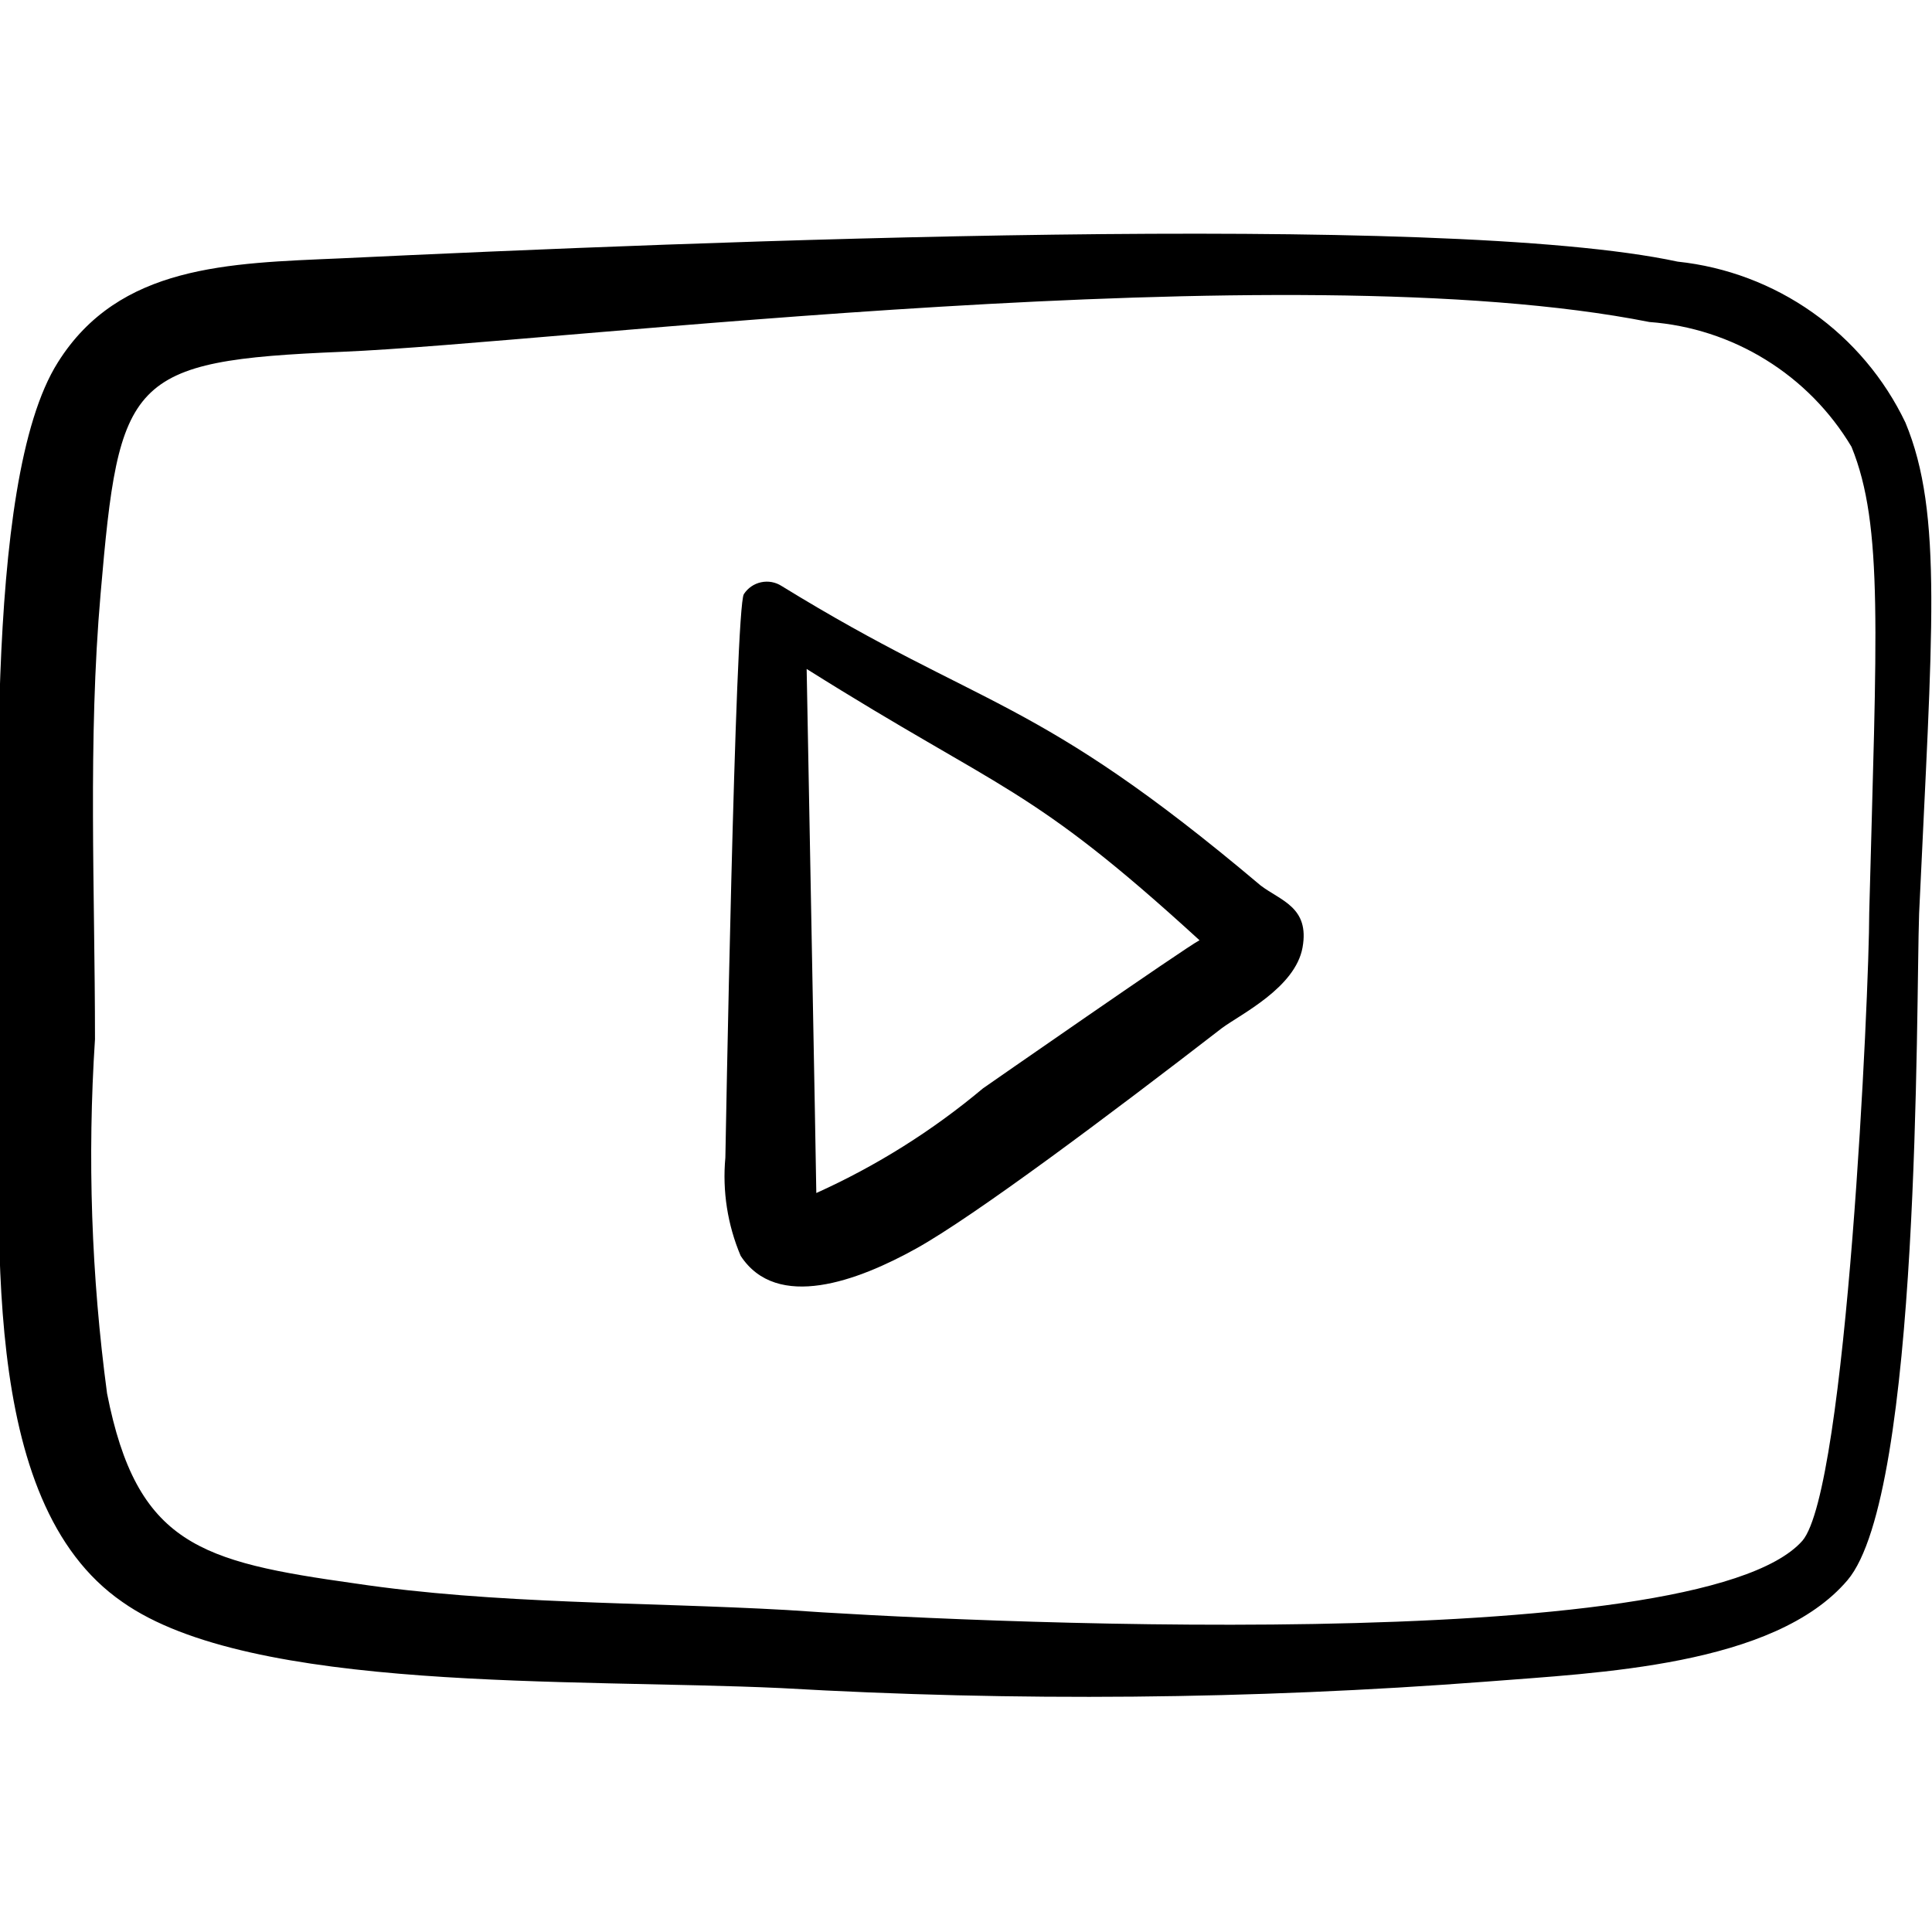
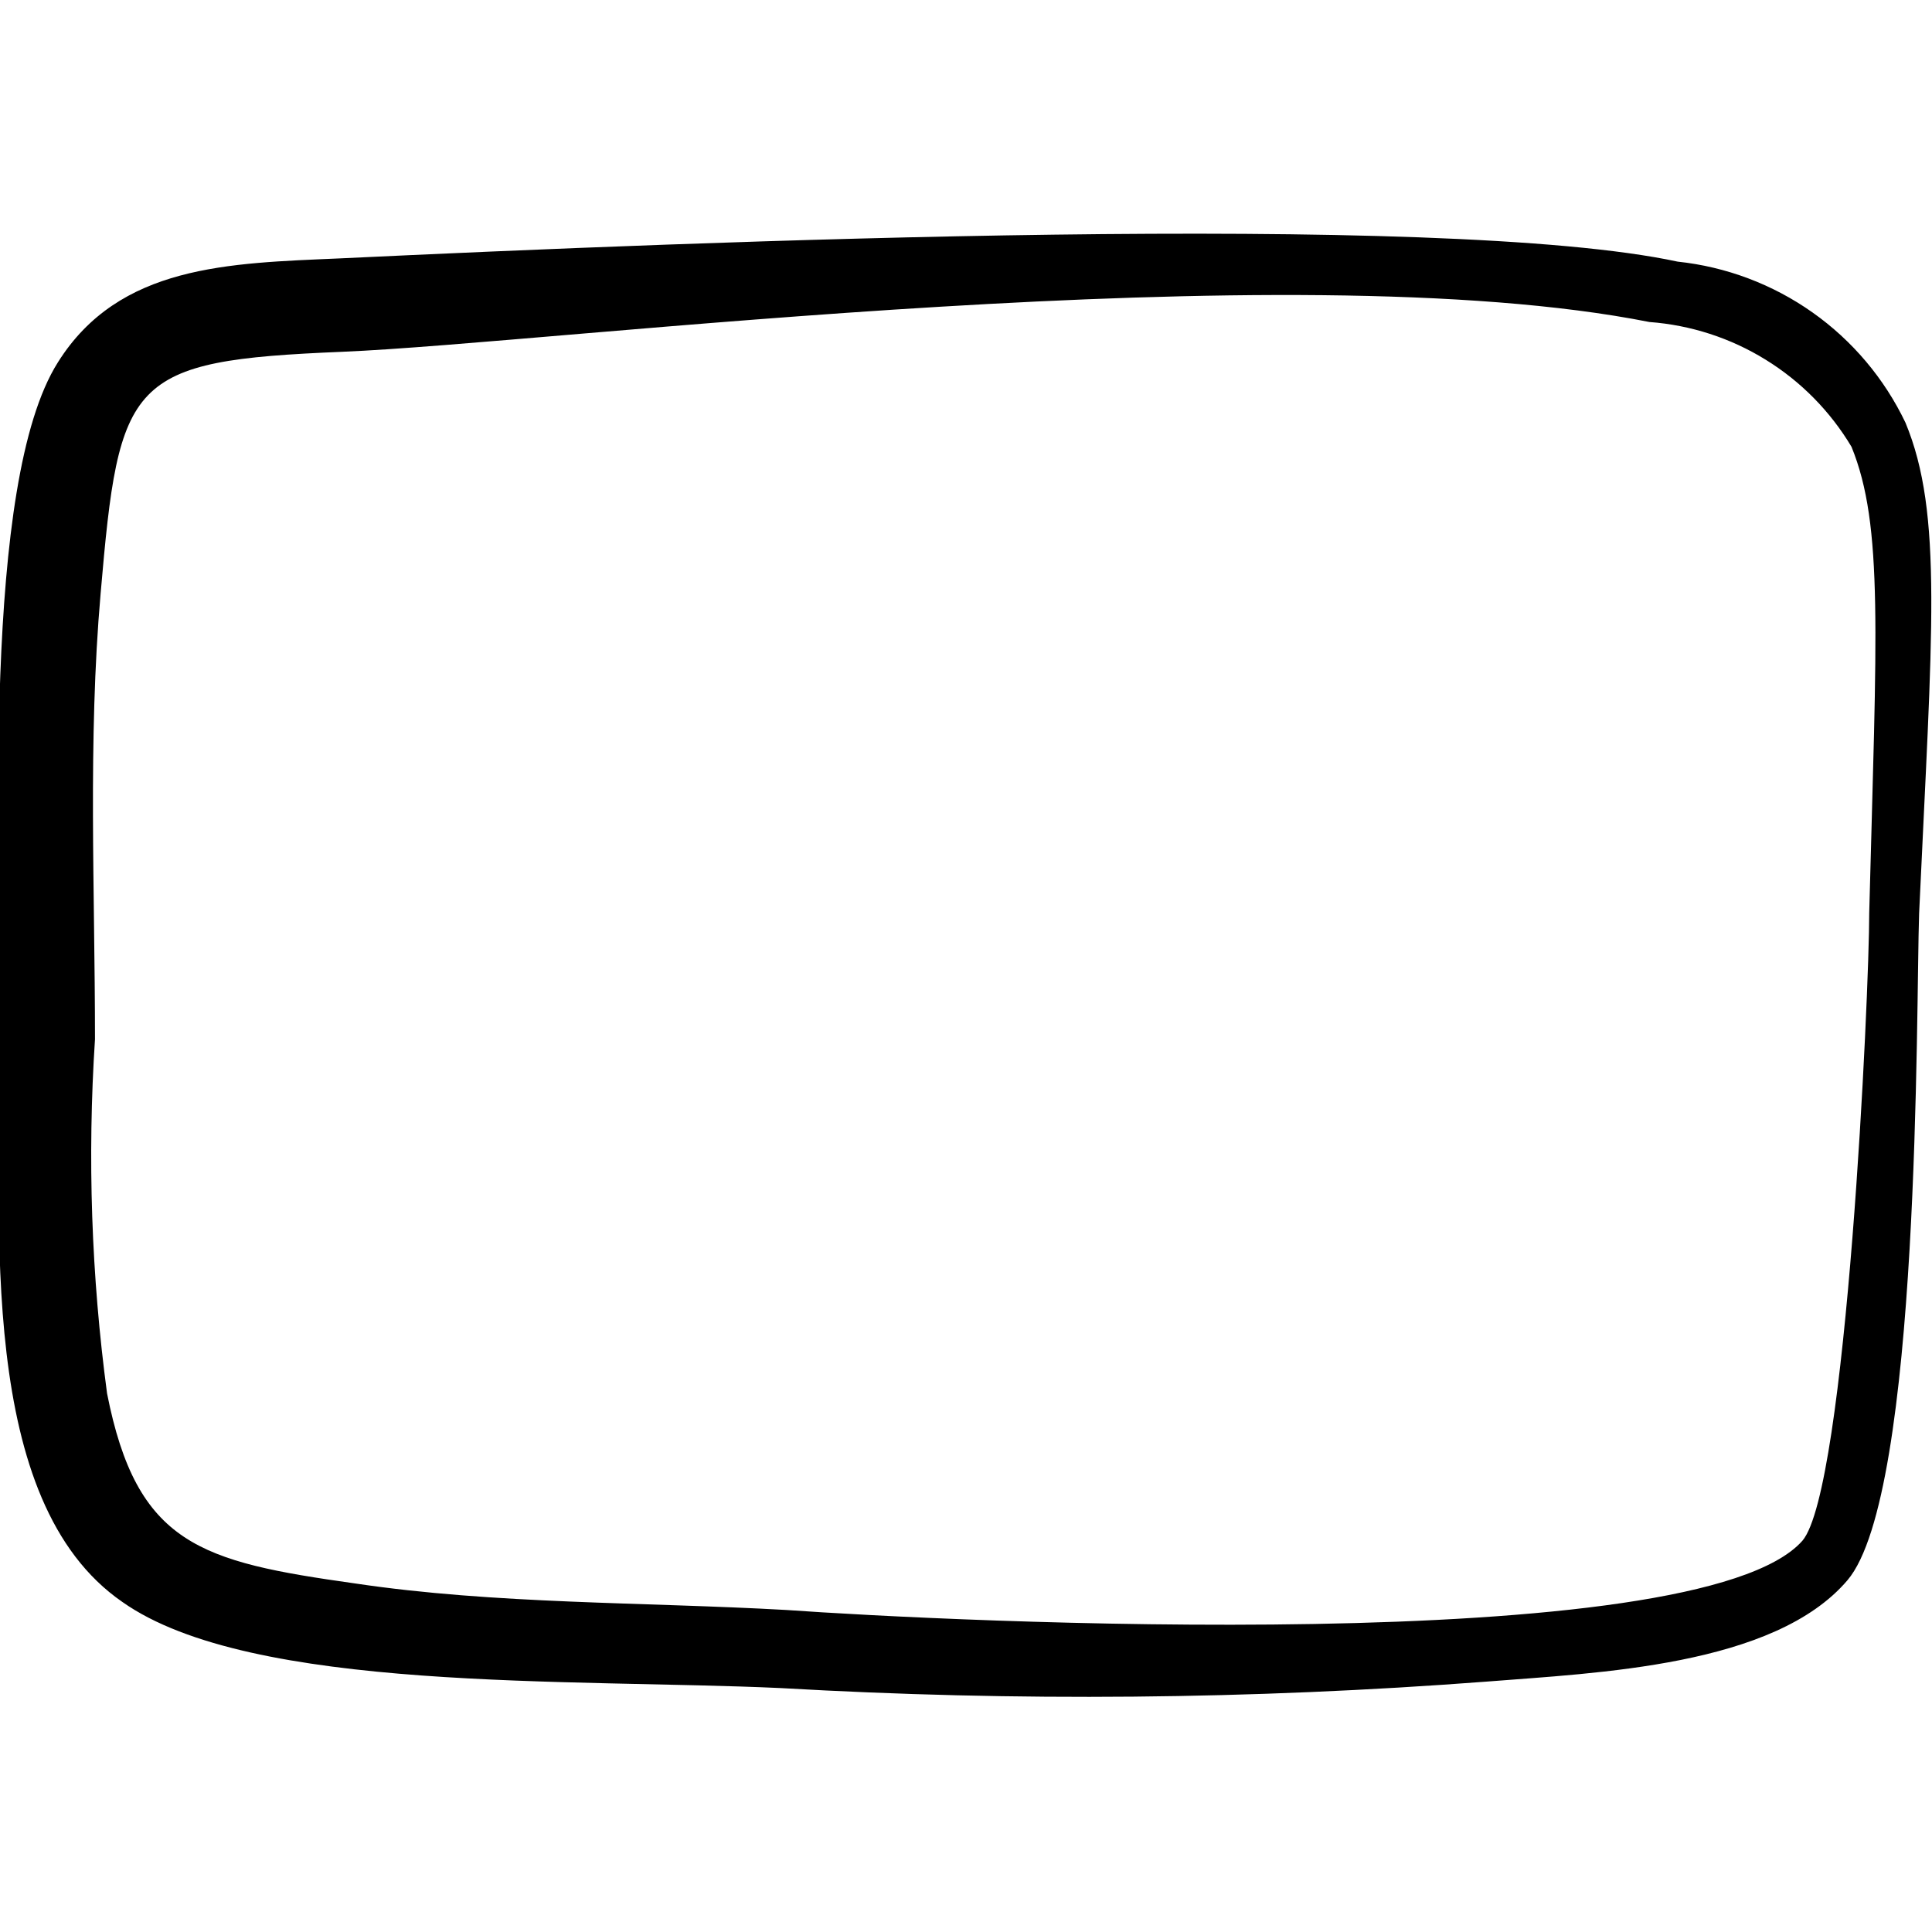
<svg xmlns="http://www.w3.org/2000/svg" width="67" height="67" viewBox="0 0 67 67" fill="none">
  <g clip-path="url(#clip0_87_4)">
-     <path d="M43.719 30.709C35.847 24.064 34.144 24.651 27.109 20.324C26.898 20.187 26.641 20.139 26.395 20.192C26.149 20.244 25.934 20.392 25.797 20.603C25.49 21.049 25.155 40.144 25.155 40.144C25.048 41.306 25.23 42.476 25.685 43.55C26.942 45.477 29.761 44.416 31.771 43.299C33.781 42.182 38.443 38.693 42.38 35.65C43.022 35.175 44.92 34.254 45.171 32.858C45.422 31.462 44.417 31.239 43.719 30.709ZM34.088 37.744C32.337 39.212 30.393 40.433 28.309 41.373C28.309 40.954 27.974 23.311 27.974 23.199C34.814 27.498 35.679 27.191 41.598 32.607C41.151 32.83 34.088 37.744 34.088 37.744Z" fill="black" />
    <path d="M66.079 14.656C65.349 13.128 64.239 11.812 62.856 10.835C61.473 9.858 59.862 9.251 58.178 9.073C49.999 7.314 24.148 8.375 11.781 8.961C7.928 9.129 4.132 9.185 2.01 12.562C-0.642 16.75 -2.03717e-05 29.48 -2.03717e-05 36.013C-2.03717e-05 42.545 -0.81 52.065 4.243 55.554C8.71 58.709 19.849 58.206 27.079 58.541C35.227 59.011 43.397 58.937 51.534 58.318C55.387 58.011 61.528 57.788 64.069 54.8C66.609 51.813 66.442 34.896 66.553 31.685C67 21.97 67.391 17.811 66.079 14.656ZM64.823 31.657C64.823 34.449 64.041 51.646 62.505 53.432C58.876 57.536 32.746 56.224 27.275 55.833C22.333 55.554 17.169 55.638 12.311 54.912C6.951 54.158 4.746 53.572 3.713 48.324C3.167 44.253 3.027 40.139 3.294 36.04C3.294 30.876 3.043 25.683 3.49 20.575C4.132 13.121 4.439 12.507 11.865 12.2C19.29 11.893 44.667 8.682 57.201 11.167C58.631 11.273 60.014 11.721 61.233 12.475C62.453 13.228 63.473 14.263 64.208 15.494C65.325 18.23 65.074 21.97 64.823 31.657Z" fill="black" />
  </g>
  <defs>
    <clipPath id="clip0_87_4">
      <rect width="67" height="67" fill="white" />
    </clipPath>
  </defs>
</svg>